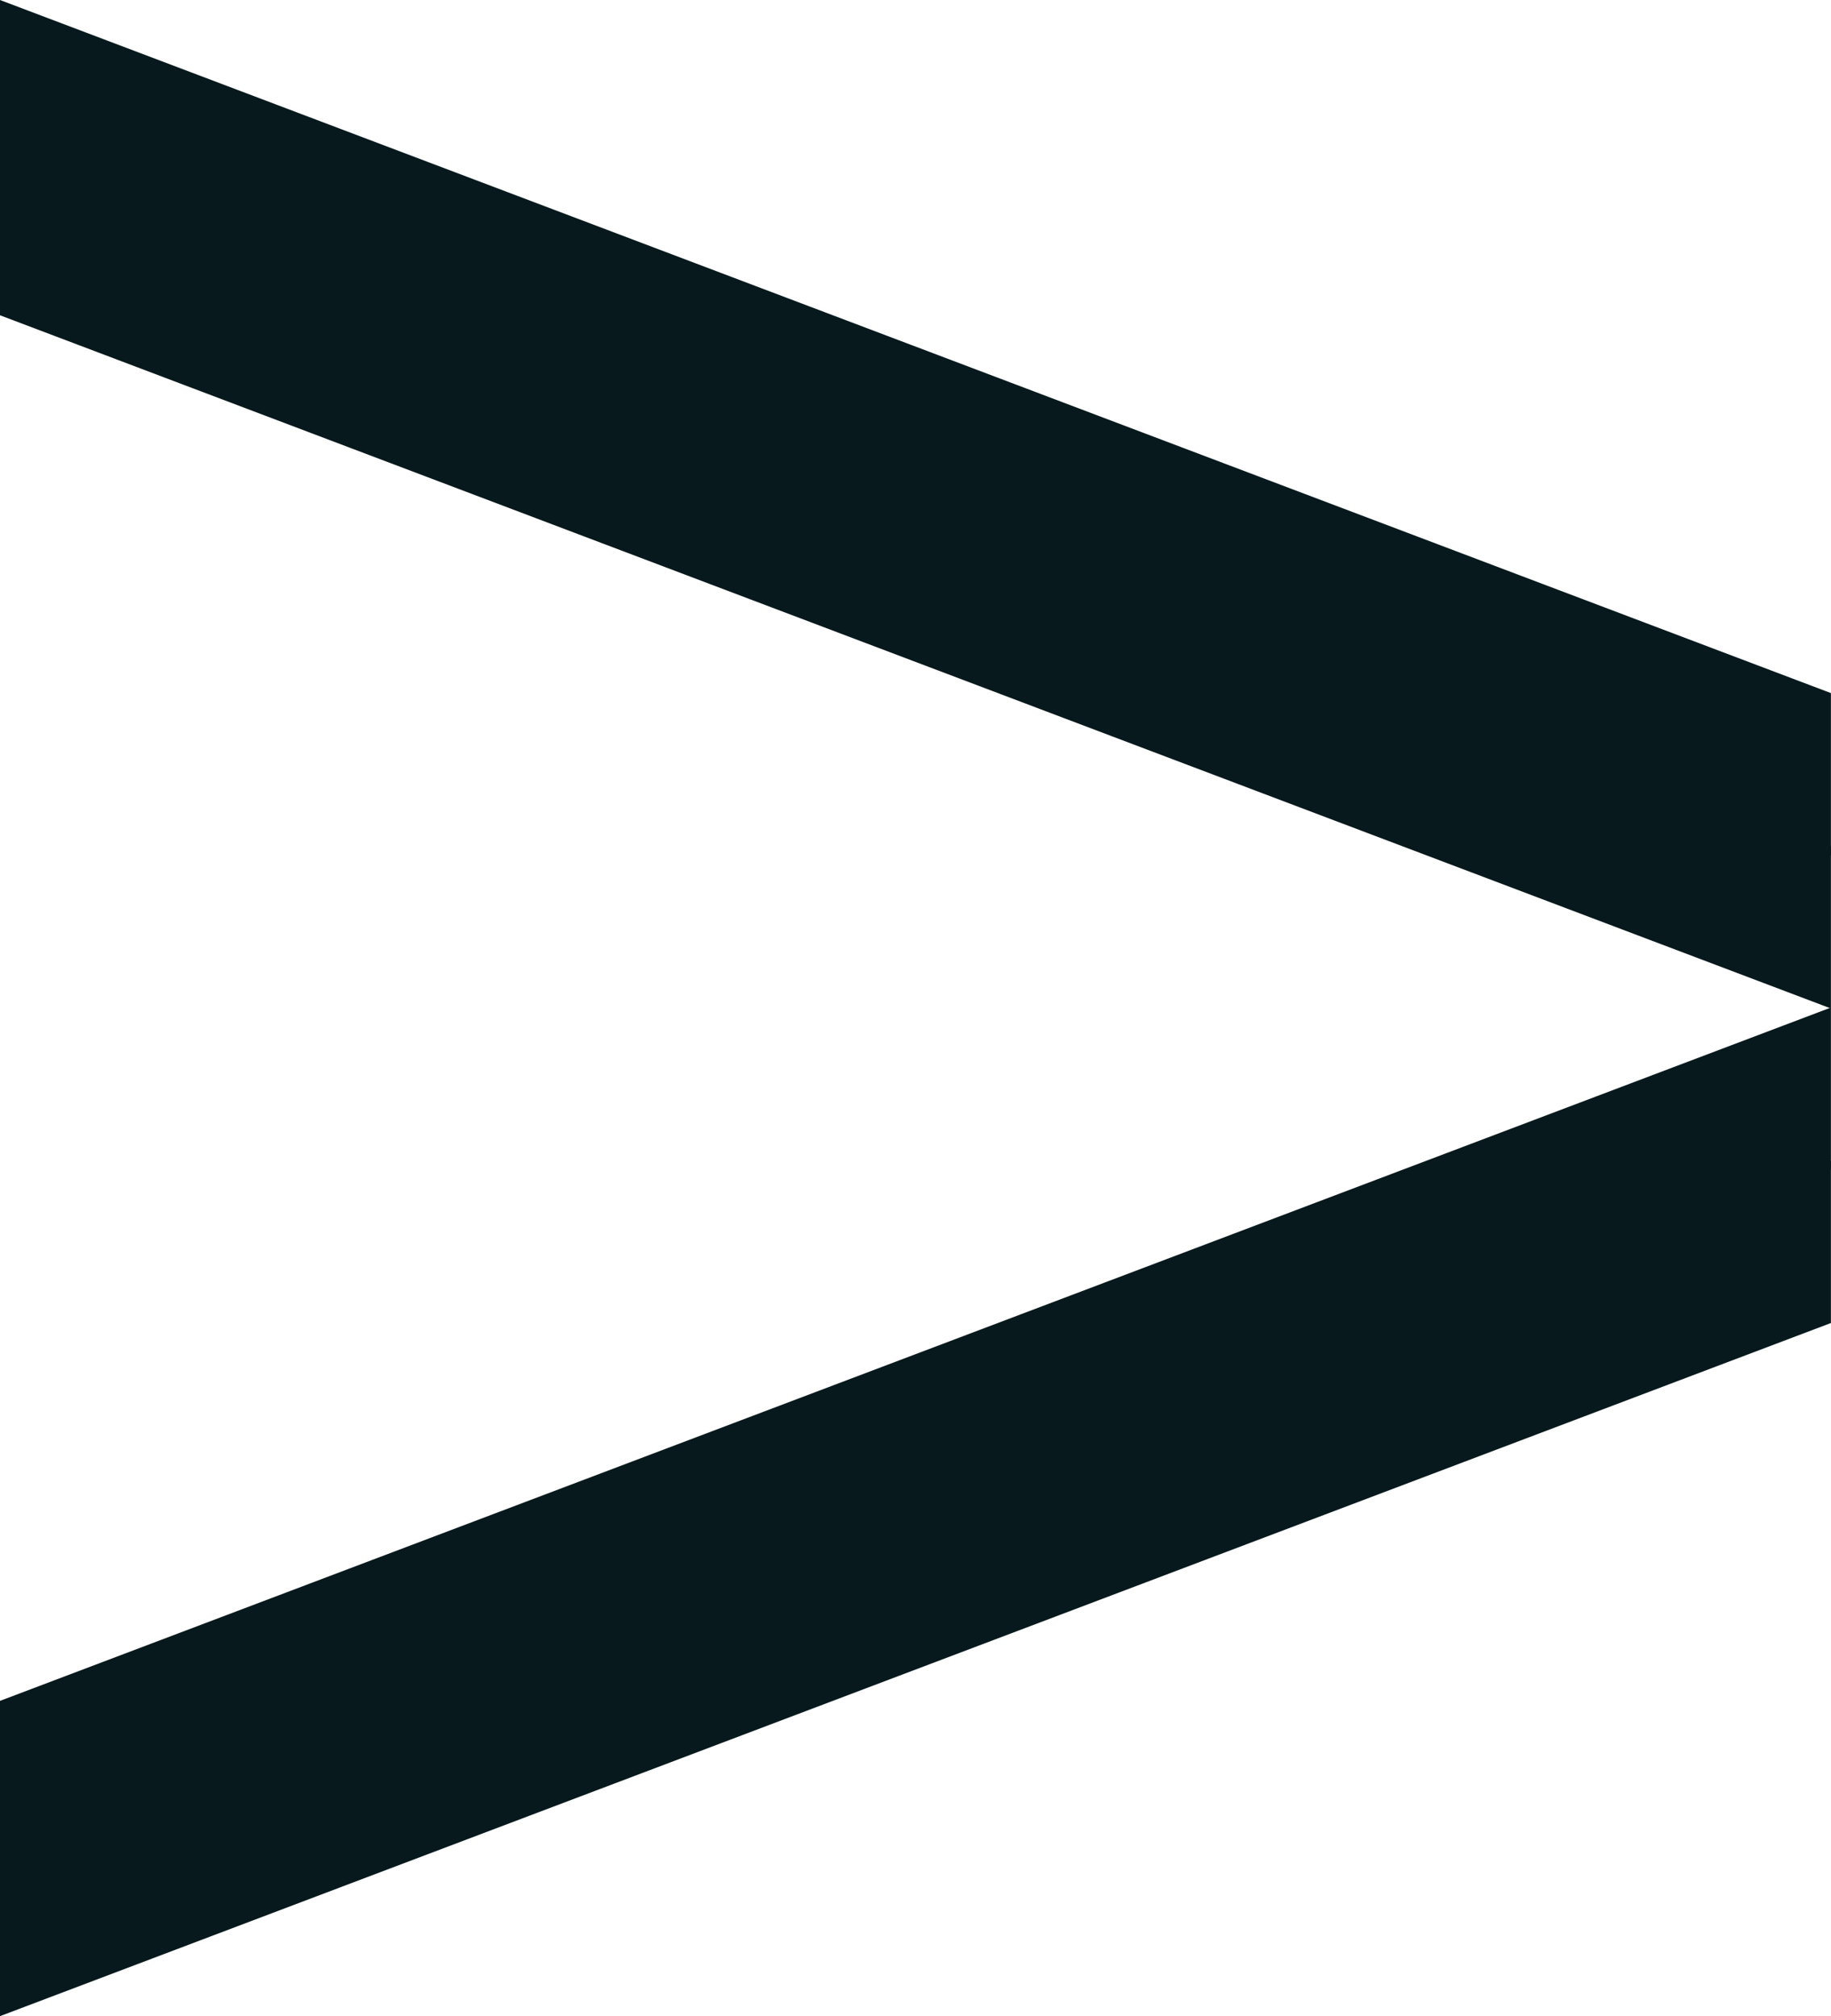
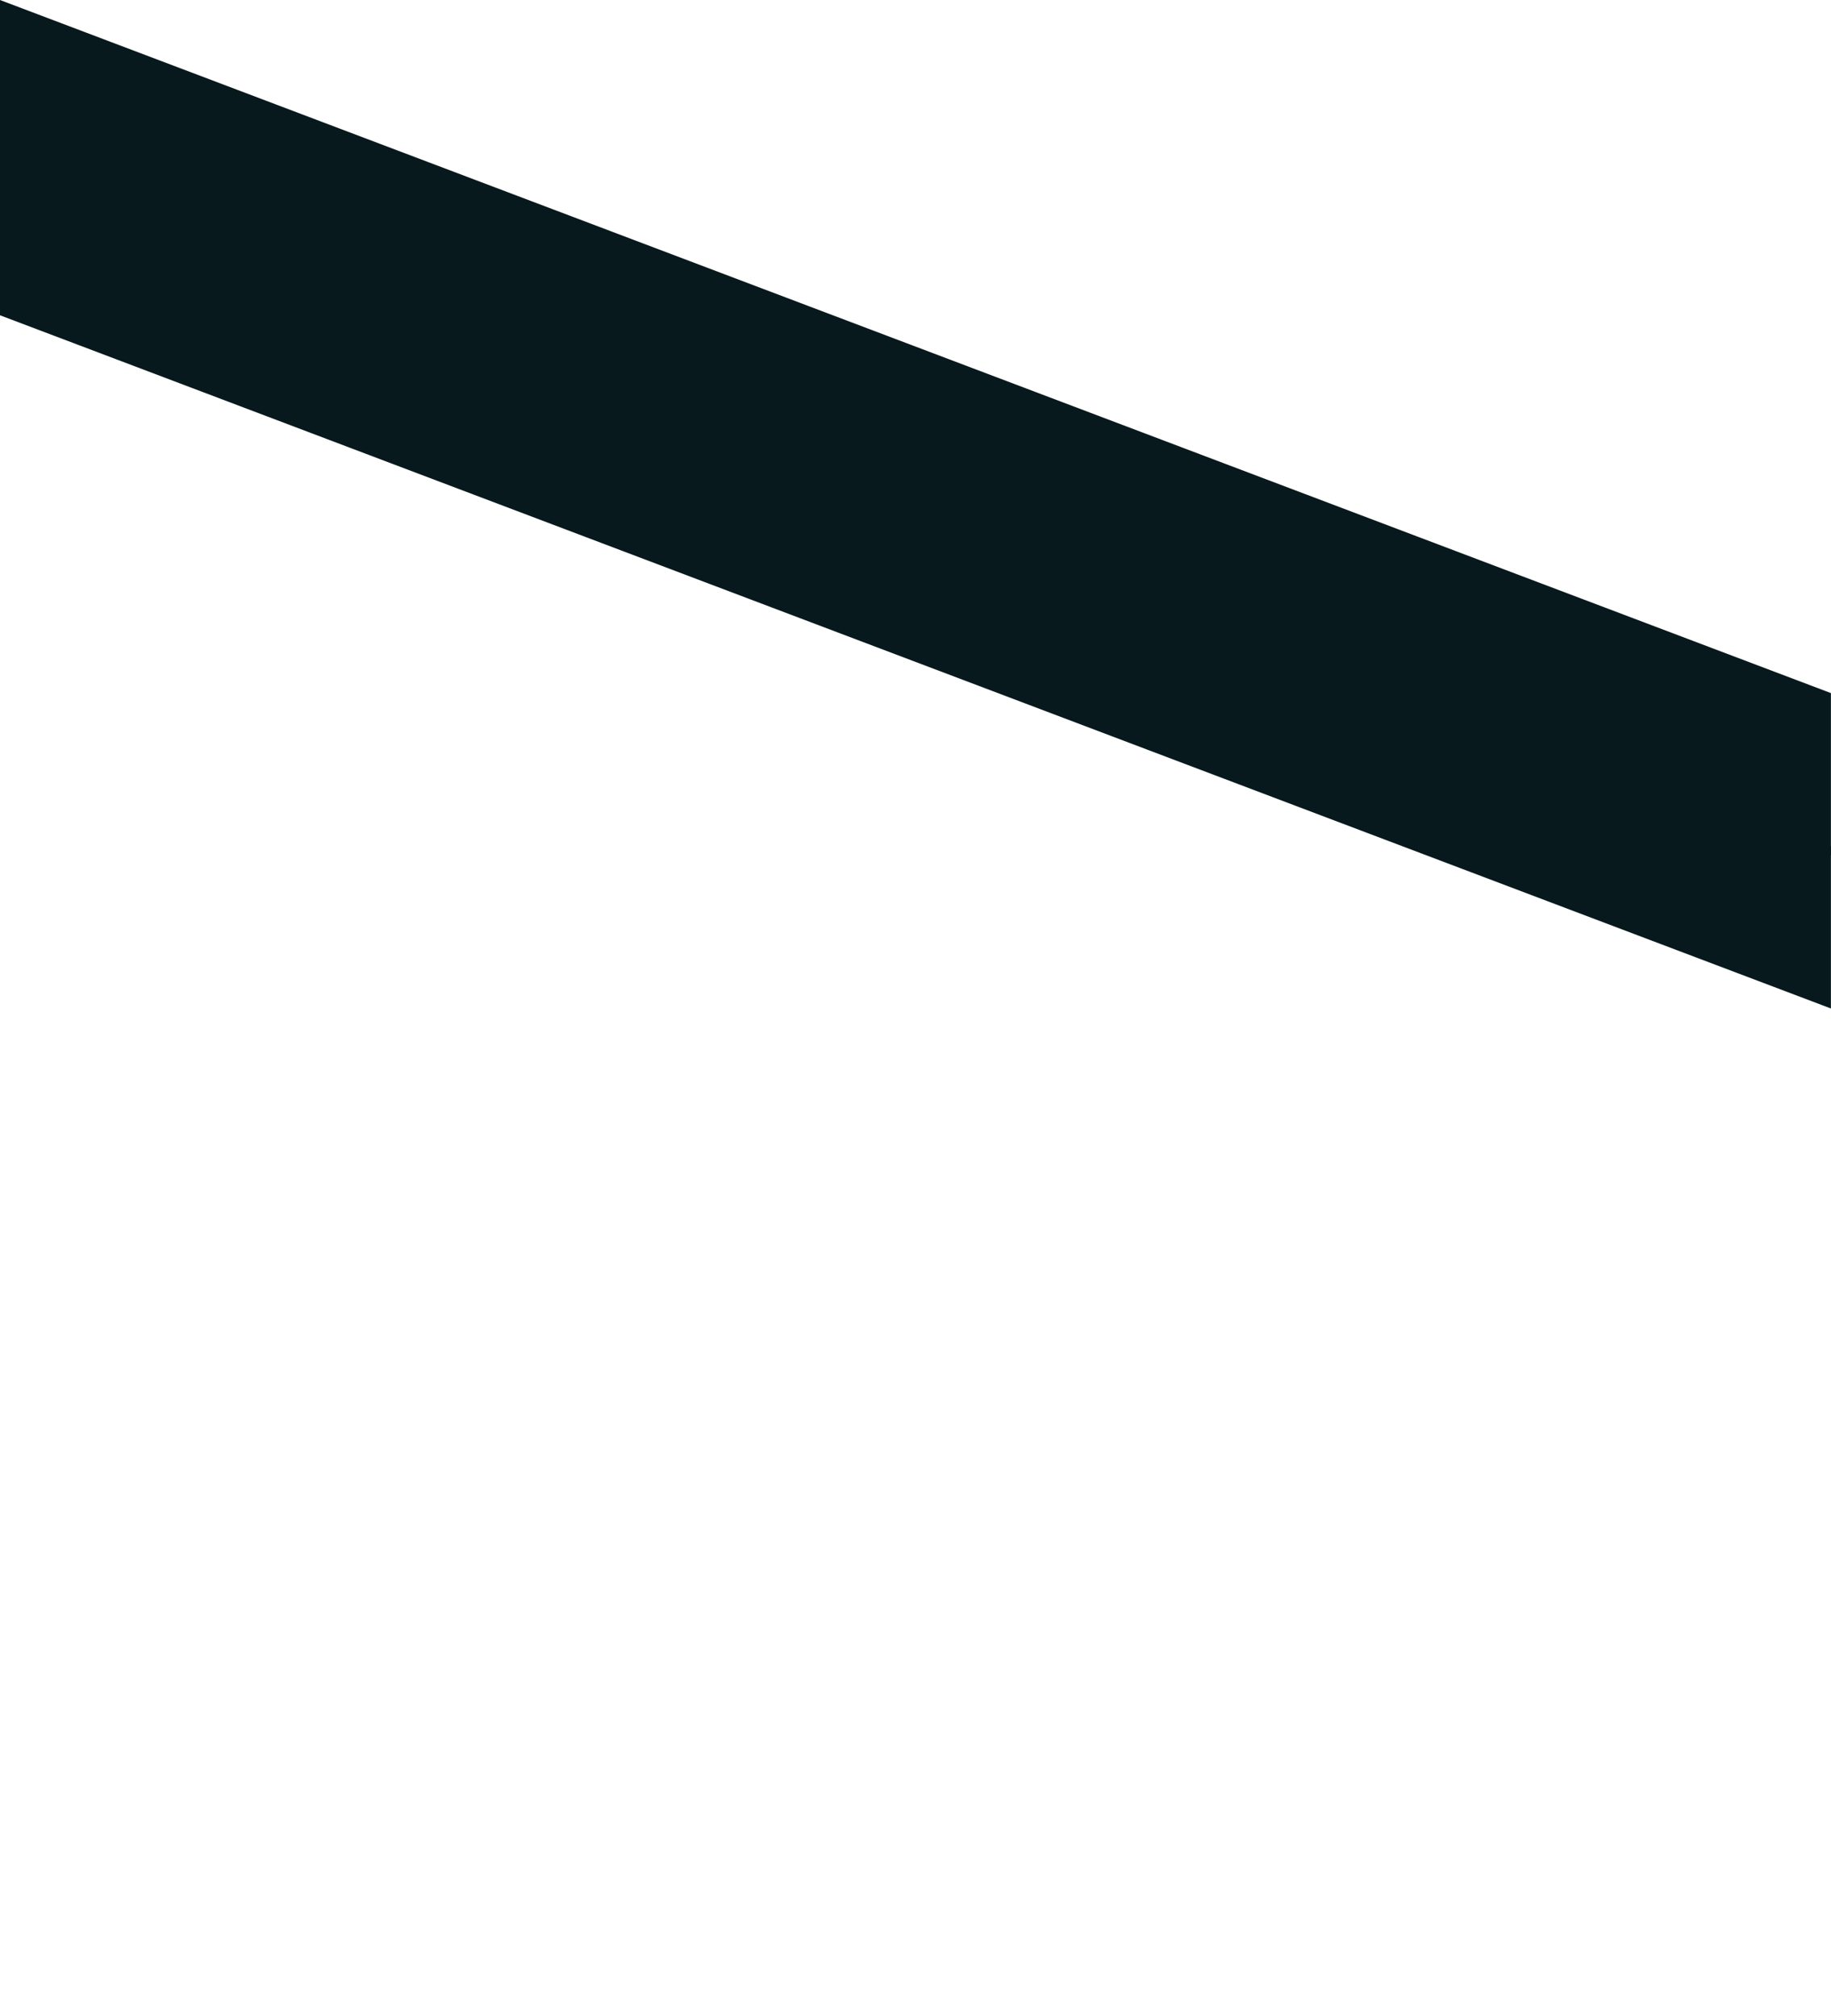
<svg xmlns="http://www.w3.org/2000/svg" width="45.902" height="50.551" viewBox="0 0 45.902 50.551">
  <g id="Group_162" data-name="Group 162" transform="translate(-1347.668 -1172.548)">
    <g id="Group_153" data-name="Group 153" transform="translate(1347.668 1172.548)">
      <g id="Group_152" data-name="Group 152" transform="translate(0 0)">
        <g id="Group_137" data-name="Group 137" transform="translate(0 25.267)">
-           <path id="Path_113" data-name="Path 113" d="M0-61.516v4.063L45.9-74.832V-78.9Z" transform="translate(0 78.895)" fill="#07191d" />
-         </g>
+           </g>
        <g id="Group_138" data-name="Group 138">
          <path id="Path_114" data-name="Path 114" d="M0,0V4.063L45.9,21.442V17.378Z" fill="#07191d" />
        </g>
        <g id="Group_139" data-name="Group 139" transform="translate(0 29.109)">
-           <path id="Path_115" data-name="Path 115" d="M0-61.516v4.063L45.9-74.832V-78.9Z" transform="translate(0 78.895)" fill="#07191d" />
-         </g>
+           </g>
        <g id="Group_140" data-name="Group 140" transform="translate(0 3.842)">
-           <path id="Path_116" data-name="Path 116" d="M0-14.381,45.9,3V-1.066L0-18.444Z" transform="translate(0 18.444)" fill="#07191d" />
+           <path id="Path_116" data-name="Path 116" d="M0-14.381,45.9,3V-1.066L0-18.444" transform="translate(0 18.444)" fill="#07191d" />
        </g>
      </g>
    </g>
  </g>
</svg>